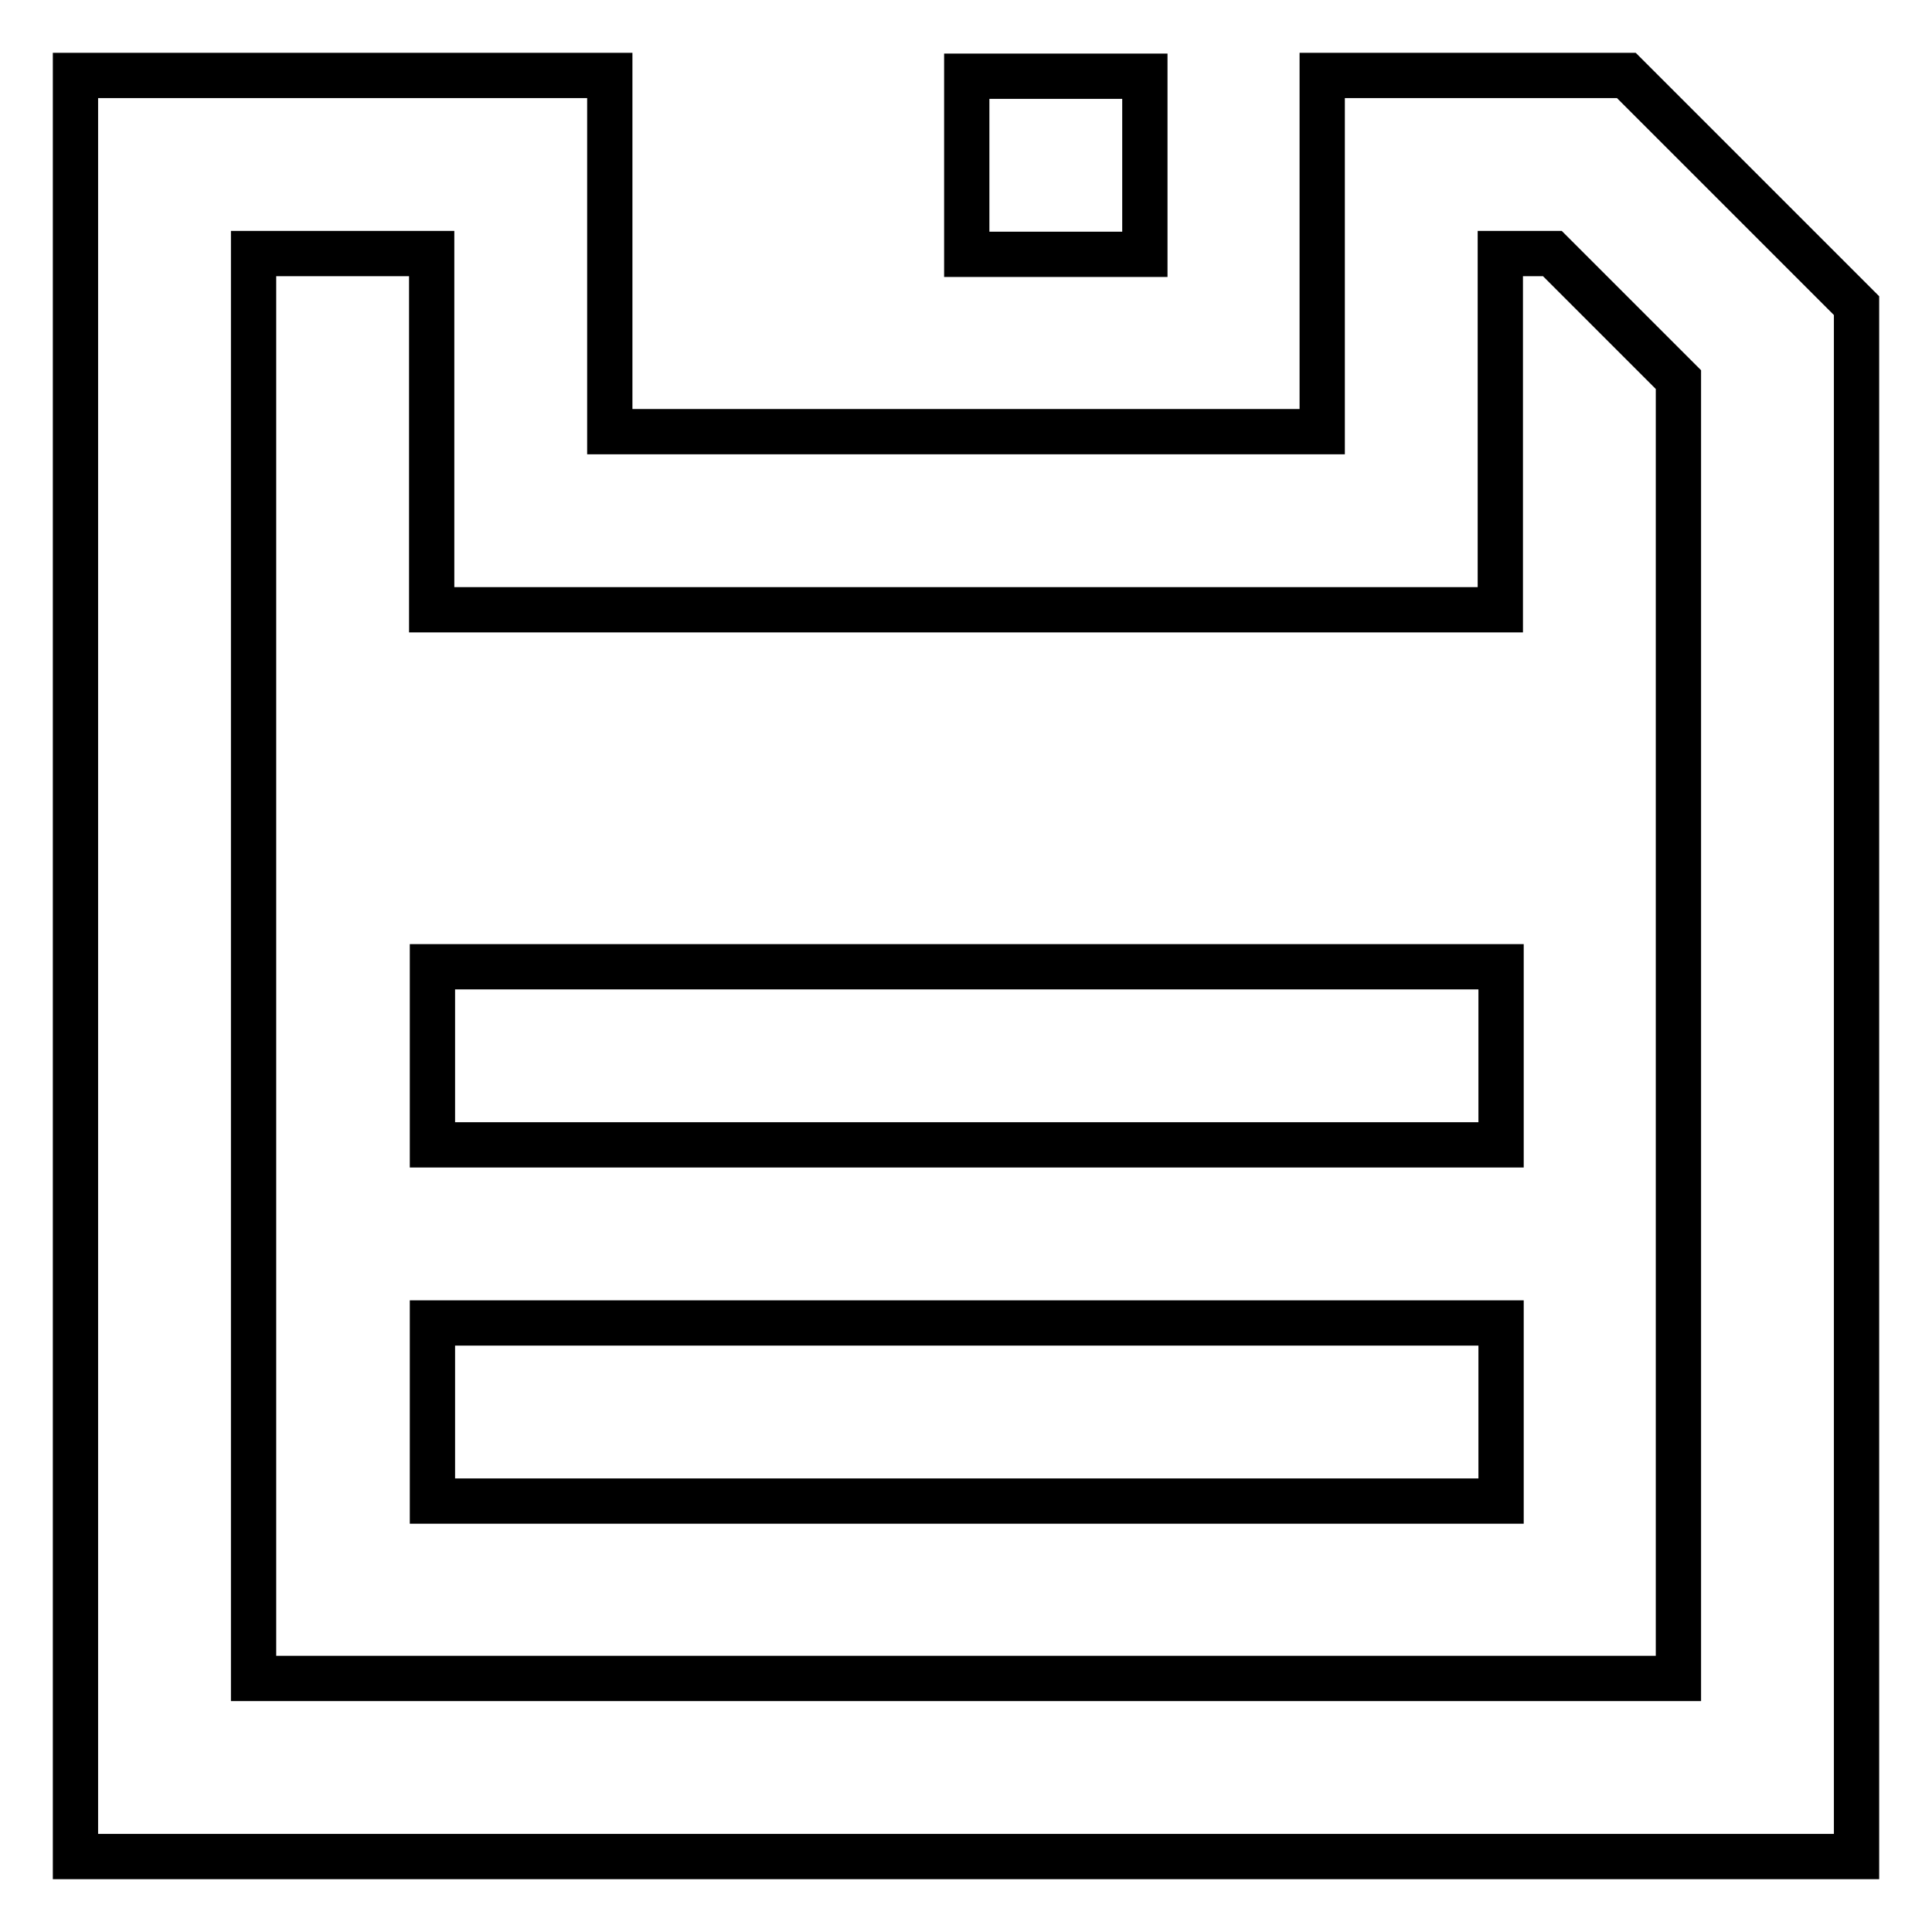
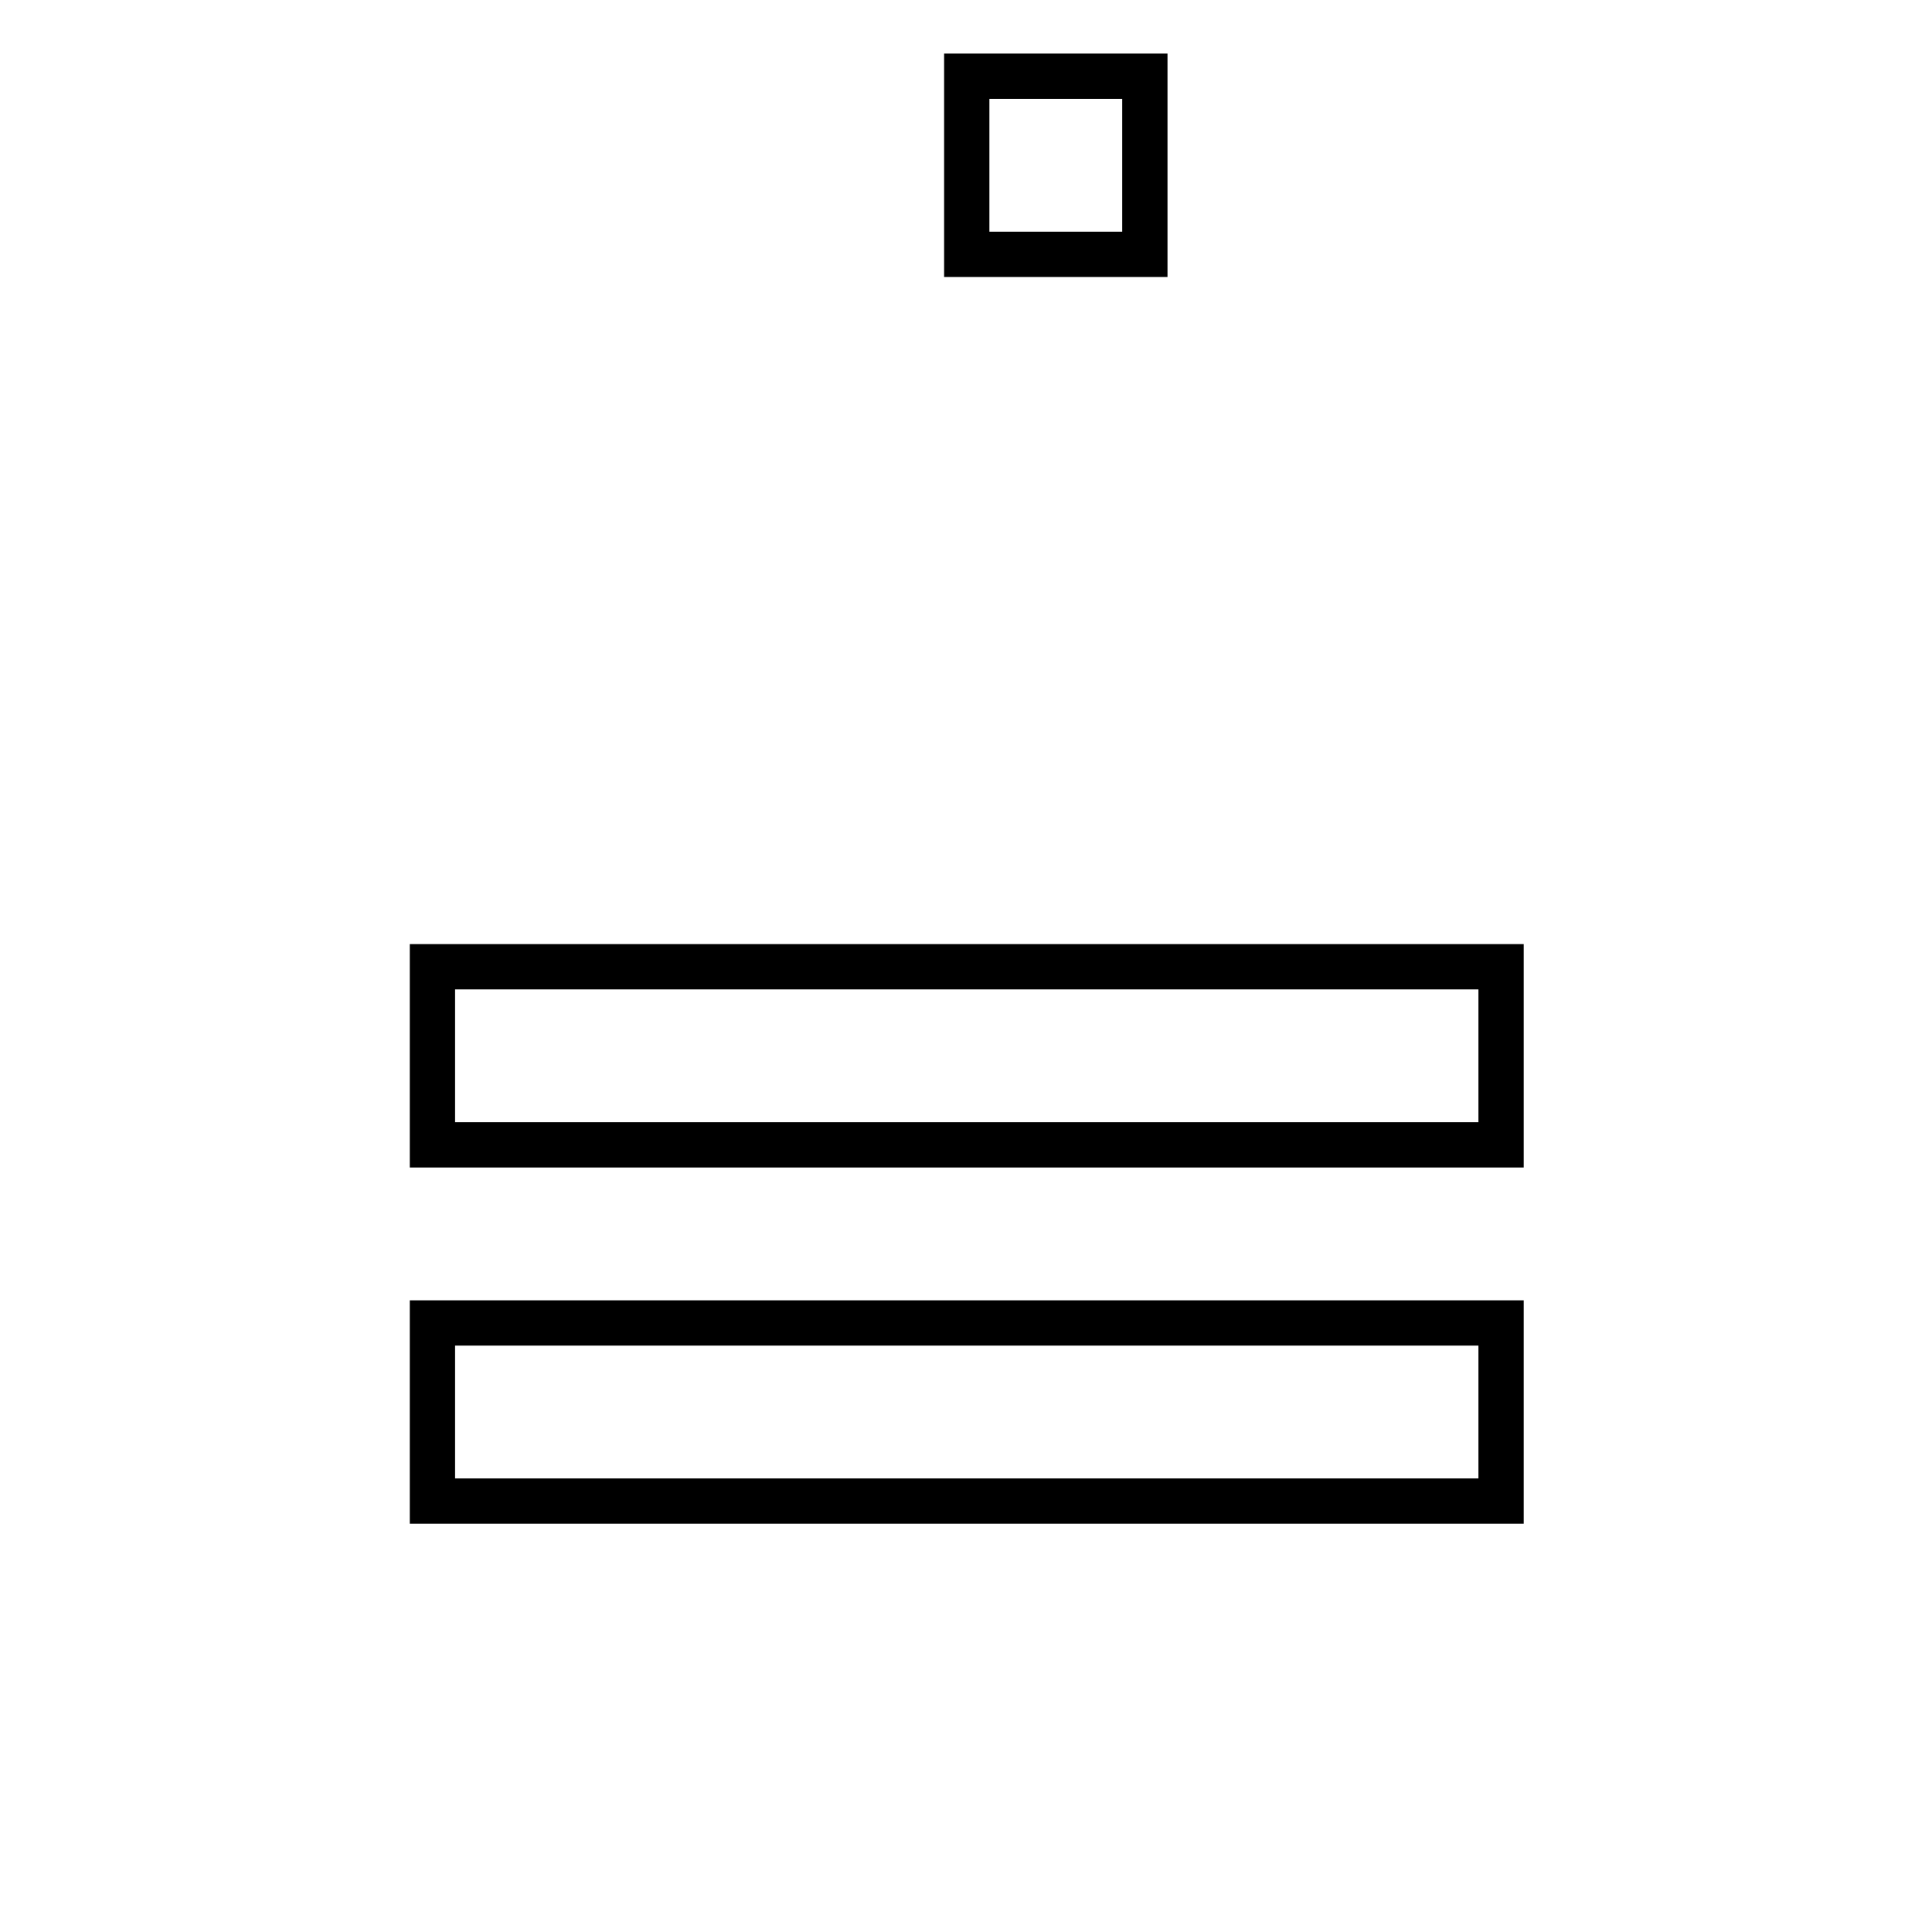
<svg xmlns="http://www.w3.org/2000/svg" version="1.1" x="0px" y="0px" viewBox="0 0 256 256" enable-background="new 0 0 256 256" xml:space="preserve">
  <g>
-     <path stroke-width="6" fill-opacity="0" stroke="#000000" d="M215.5,10h-40.3v47.2H80.8V10H10v236h236V40.5L215.5,10z M222.4,222.4H33.6V33.6h23.6v47.2h141.6V33.6h6.9 l16.7,16.7V222.4z" />
    <path stroke-width="6" fill-opacity="0" stroke="#000000" d="M128.1,10.1h23.6v23.6h-23.6V10.1z M57.3,128.1h141.6v23.6H57.3V128.1z M57.3,175.3h141.6v23.6H57.3V175.3z " />
  </g>
</svg>